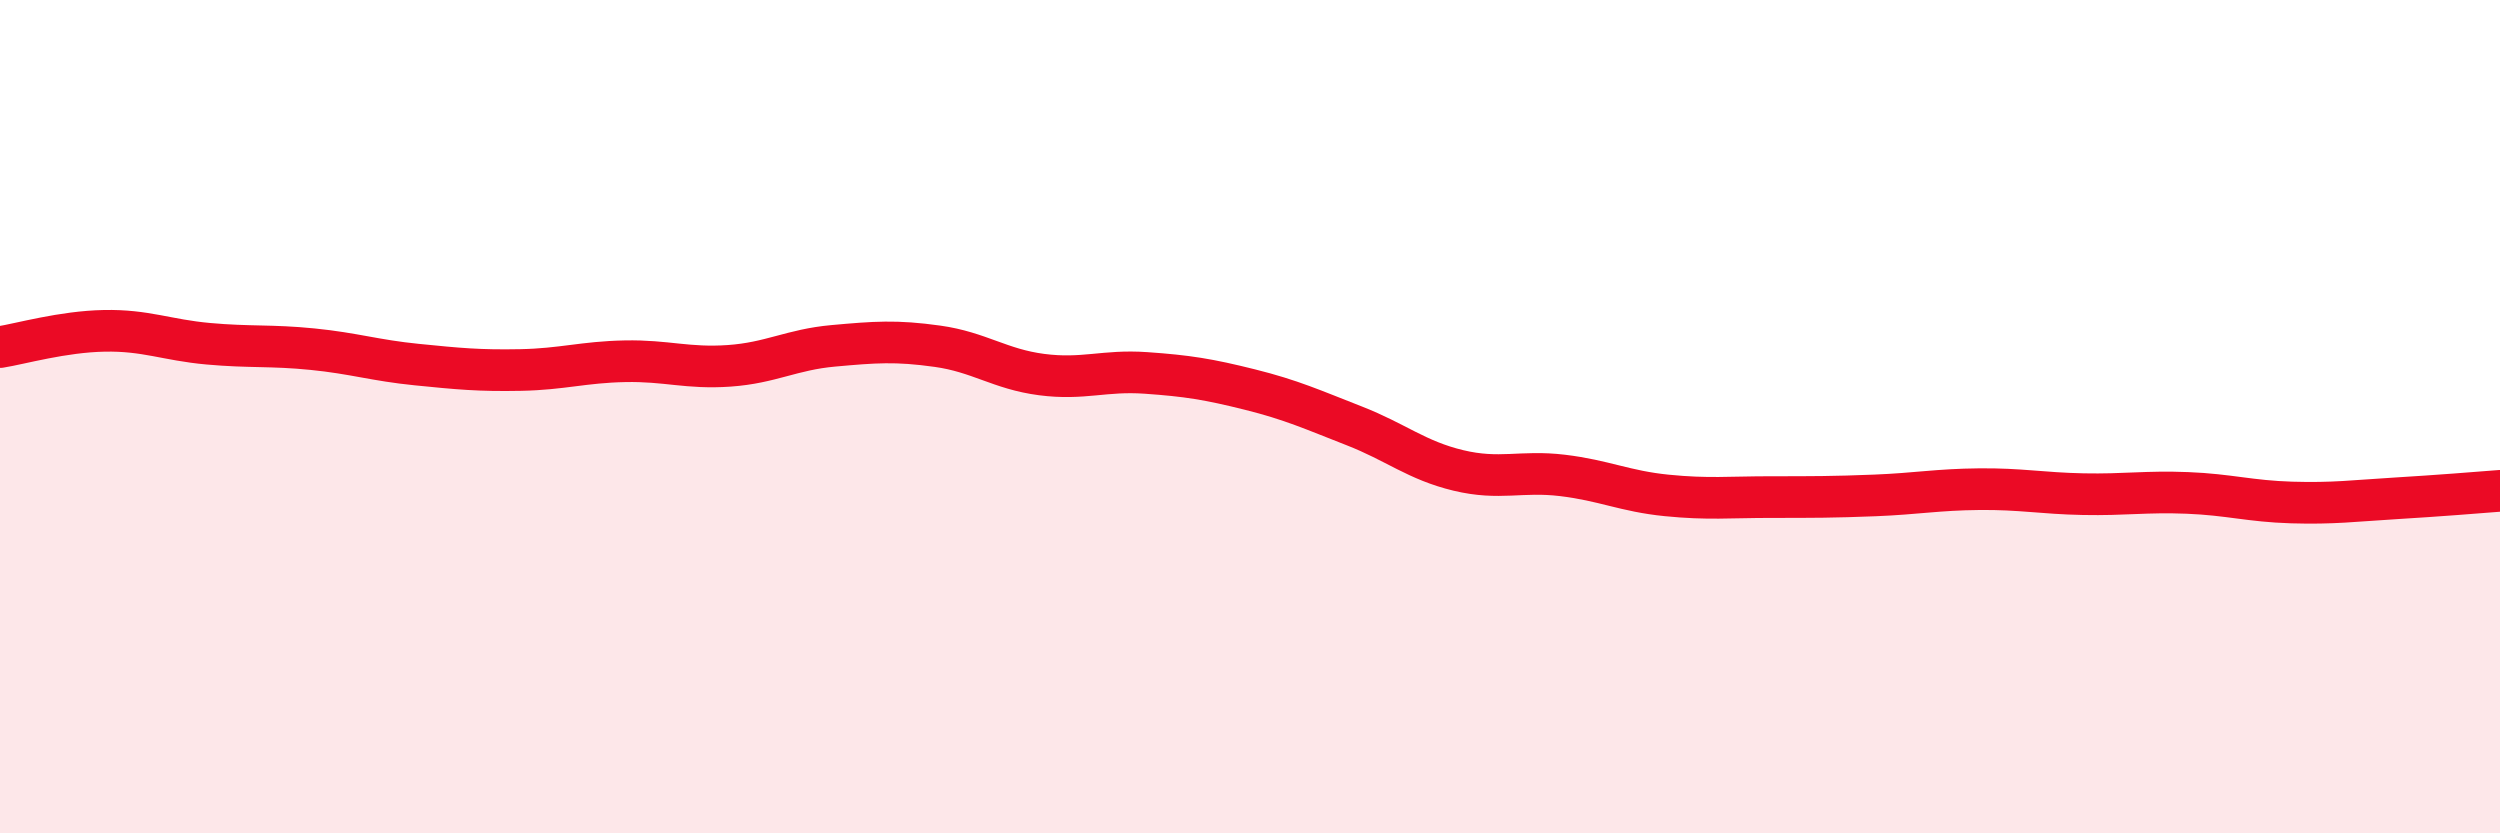
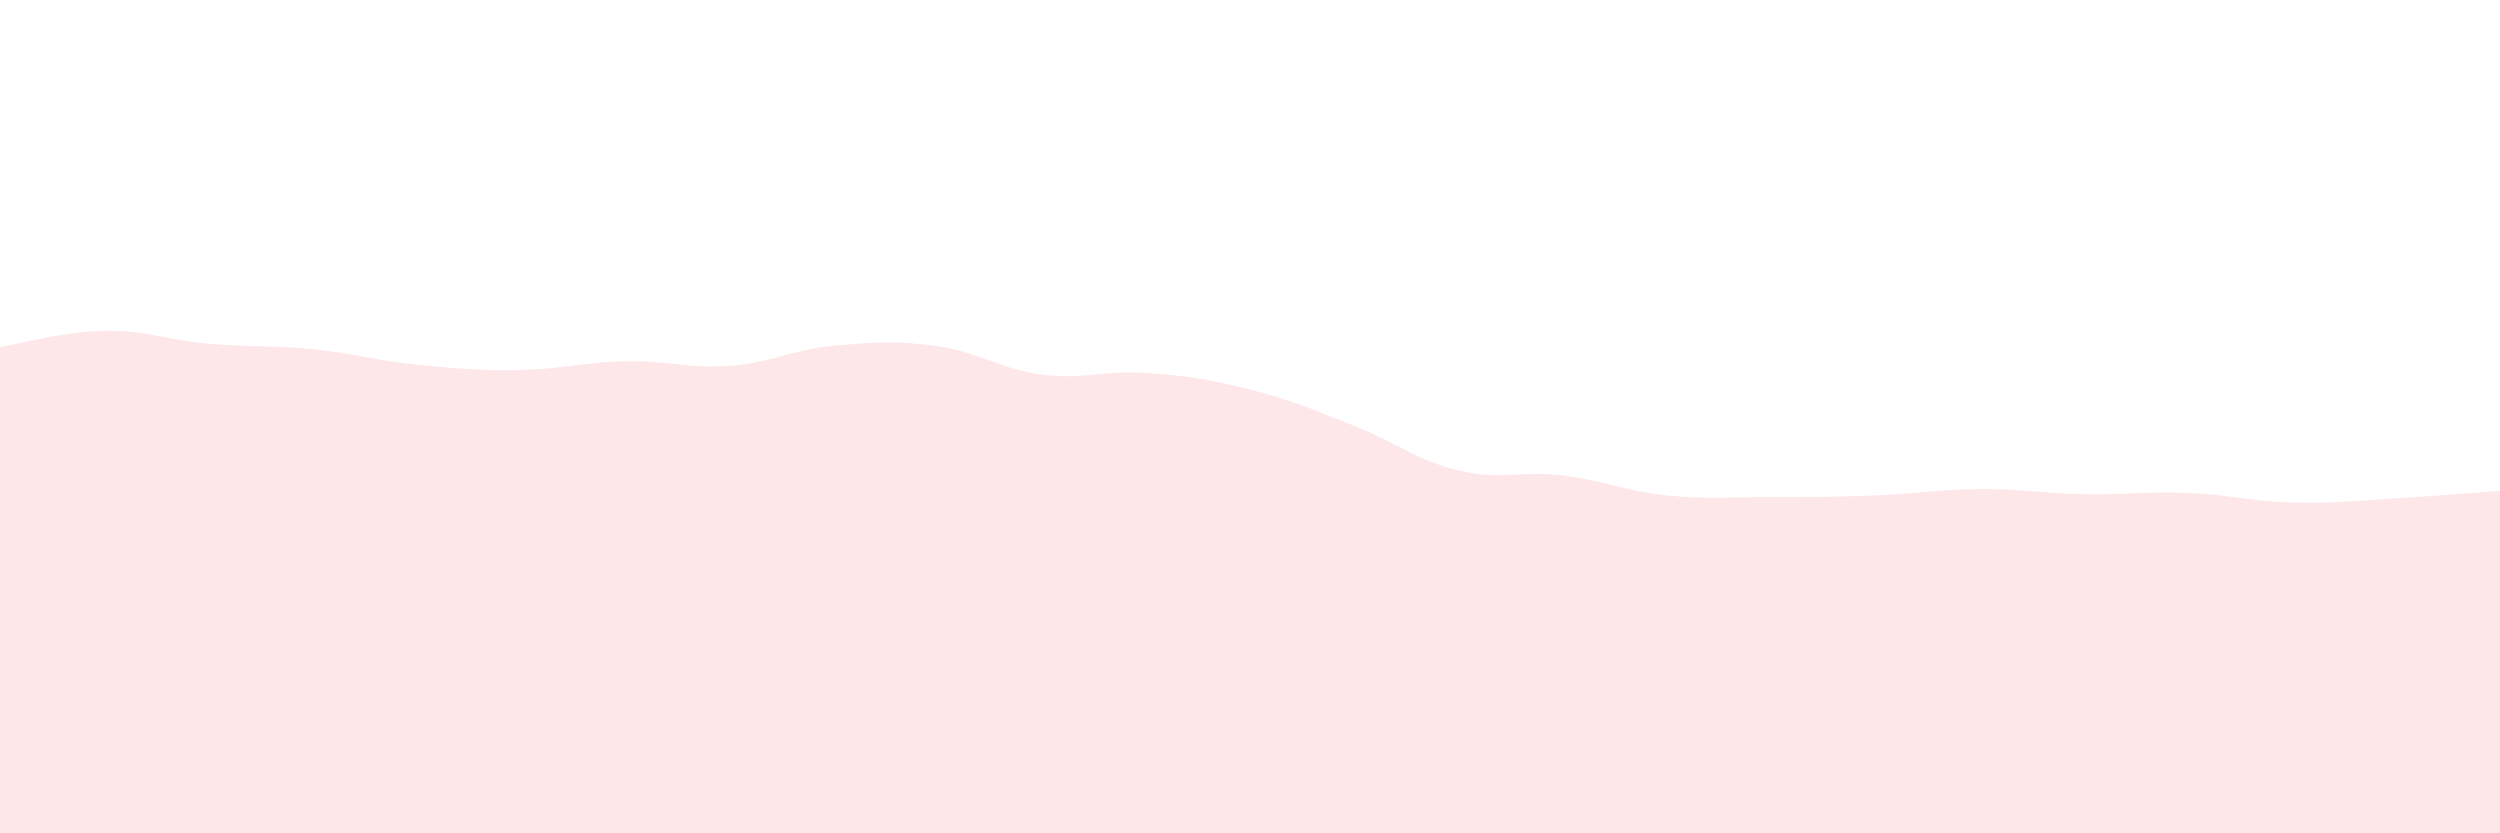
<svg xmlns="http://www.w3.org/2000/svg" width="60" height="20" viewBox="0 0 60 20">
  <path d="M 0,8.33 C 0.5,8.25 1.5,7.96 2.5,7.94 C 3.5,7.92 4,8.16 5,8.25 C 6,8.34 6.5,8.28 7.5,8.38 C 8.5,8.48 9,8.65 10,8.75 C 11,8.85 11.5,8.9 12.5,8.88 C 13.5,8.86 14,8.69 15,8.67 C 16,8.65 16.5,8.85 17.5,8.78 C 18.5,8.71 19,8.39 20,8.3 C 21,8.21 21.5,8.17 22.5,8.31 C 23.5,8.45 24,8.86 25,8.99 C 26,9.12 26.5,8.88 27.5,8.95 C 28.5,9.02 29,9.1 30,9.35 C 31,9.6 31.5,9.83 32.5,10.22 C 33.5,10.61 34,11.05 35,11.29 C 36,11.53 36.5,11.29 37.5,11.41 C 38.5,11.53 39,11.79 40,11.89 C 41,11.99 41.5,11.93 42.5,11.93 C 43.5,11.93 44,11.93 45,11.89 C 46,11.85 46.5,11.75 47.5,11.74 C 48.5,11.73 49,11.84 50,11.86 C 51,11.88 51.5,11.79 52.5,11.83 C 53.5,11.87 54,12.03 55,12.06 C 56,12.09 56.5,12.02 57.5,11.96 C 58.5,11.9 59.5,11.82 60,11.78L60 20L0 20Z" fill="#EB0A25" opacity="0.1" stroke-linecap="round" stroke-linejoin="round" />
-   <path d="M 0,8.33 C 0.5,8.25 1.5,7.96 2.5,7.94 C 3.5,7.92 4,8.16 5,8.25 C 6,8.34 6.5,8.28 7.5,8.38 C 8.5,8.48 9,8.65 10,8.75 C 11,8.85 11.5,8.9 12.5,8.88 C 13.5,8.86 14,8.69 15,8.67 C 16,8.65 16.5,8.85 17.5,8.78 C 18.5,8.71 19,8.39 20,8.3 C 21,8.21 21.5,8.17 22.5,8.31 C 23.5,8.45 24,8.86 25,8.99 C 26,9.12 26.5,8.88 27.5,8.95 C 28.5,9.02 29,9.1 30,9.35 C 31,9.6 31.5,9.83 32.5,10.22 C 33.5,10.61 34,11.05 35,11.29 C 36,11.53 36.5,11.29 37.5,11.41 C 38.5,11.53 39,11.79 40,11.89 C 41,11.99 41.5,11.93 42.5,11.93 C 43.5,11.93 44,11.93 45,11.89 C 46,11.85 46.5,11.75 47.5,11.74 C 48.5,11.73 49,11.84 50,11.86 C 51,11.88 51.5,11.79 52.5,11.83 C 53.5,11.87 54,12.03 55,12.06 C 56,12.09 56.5,12.02 57.5,11.96 C 58.5,11.9 59.5,11.82 60,11.78" stroke="#EB0A25" stroke-width="1" fill="none" stroke-linecap="round" stroke-linejoin="round" />
</svg>